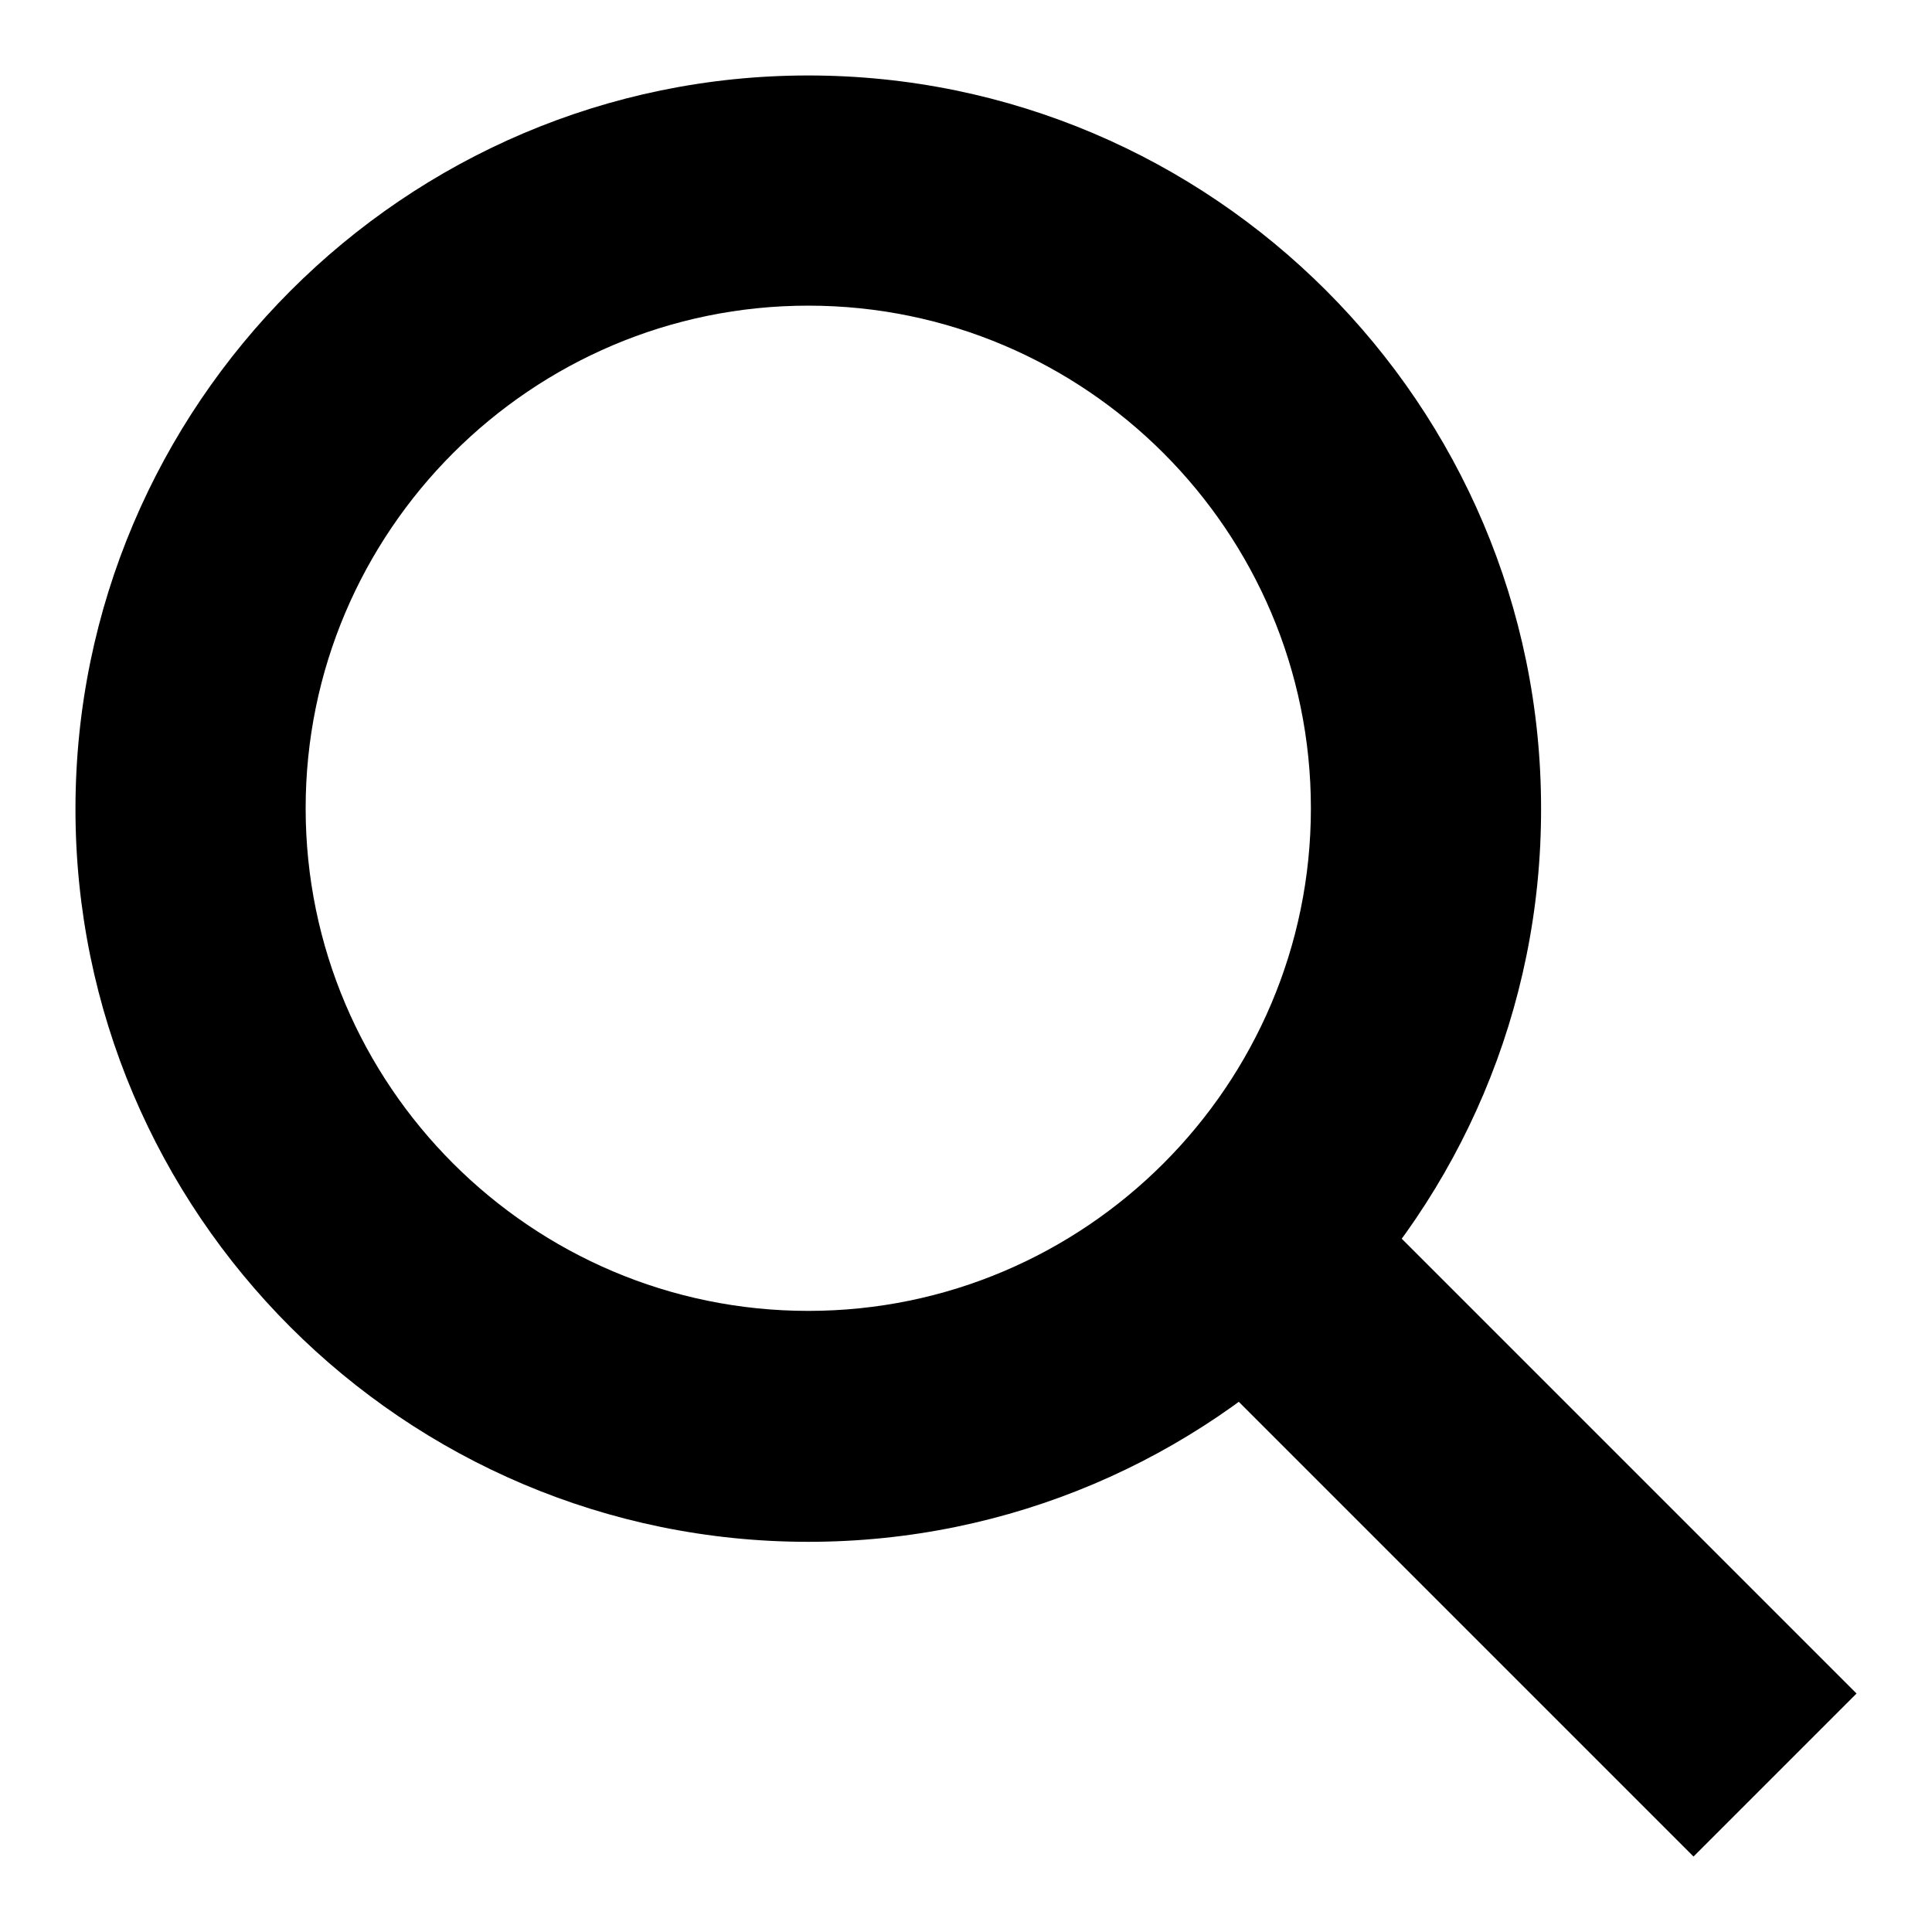
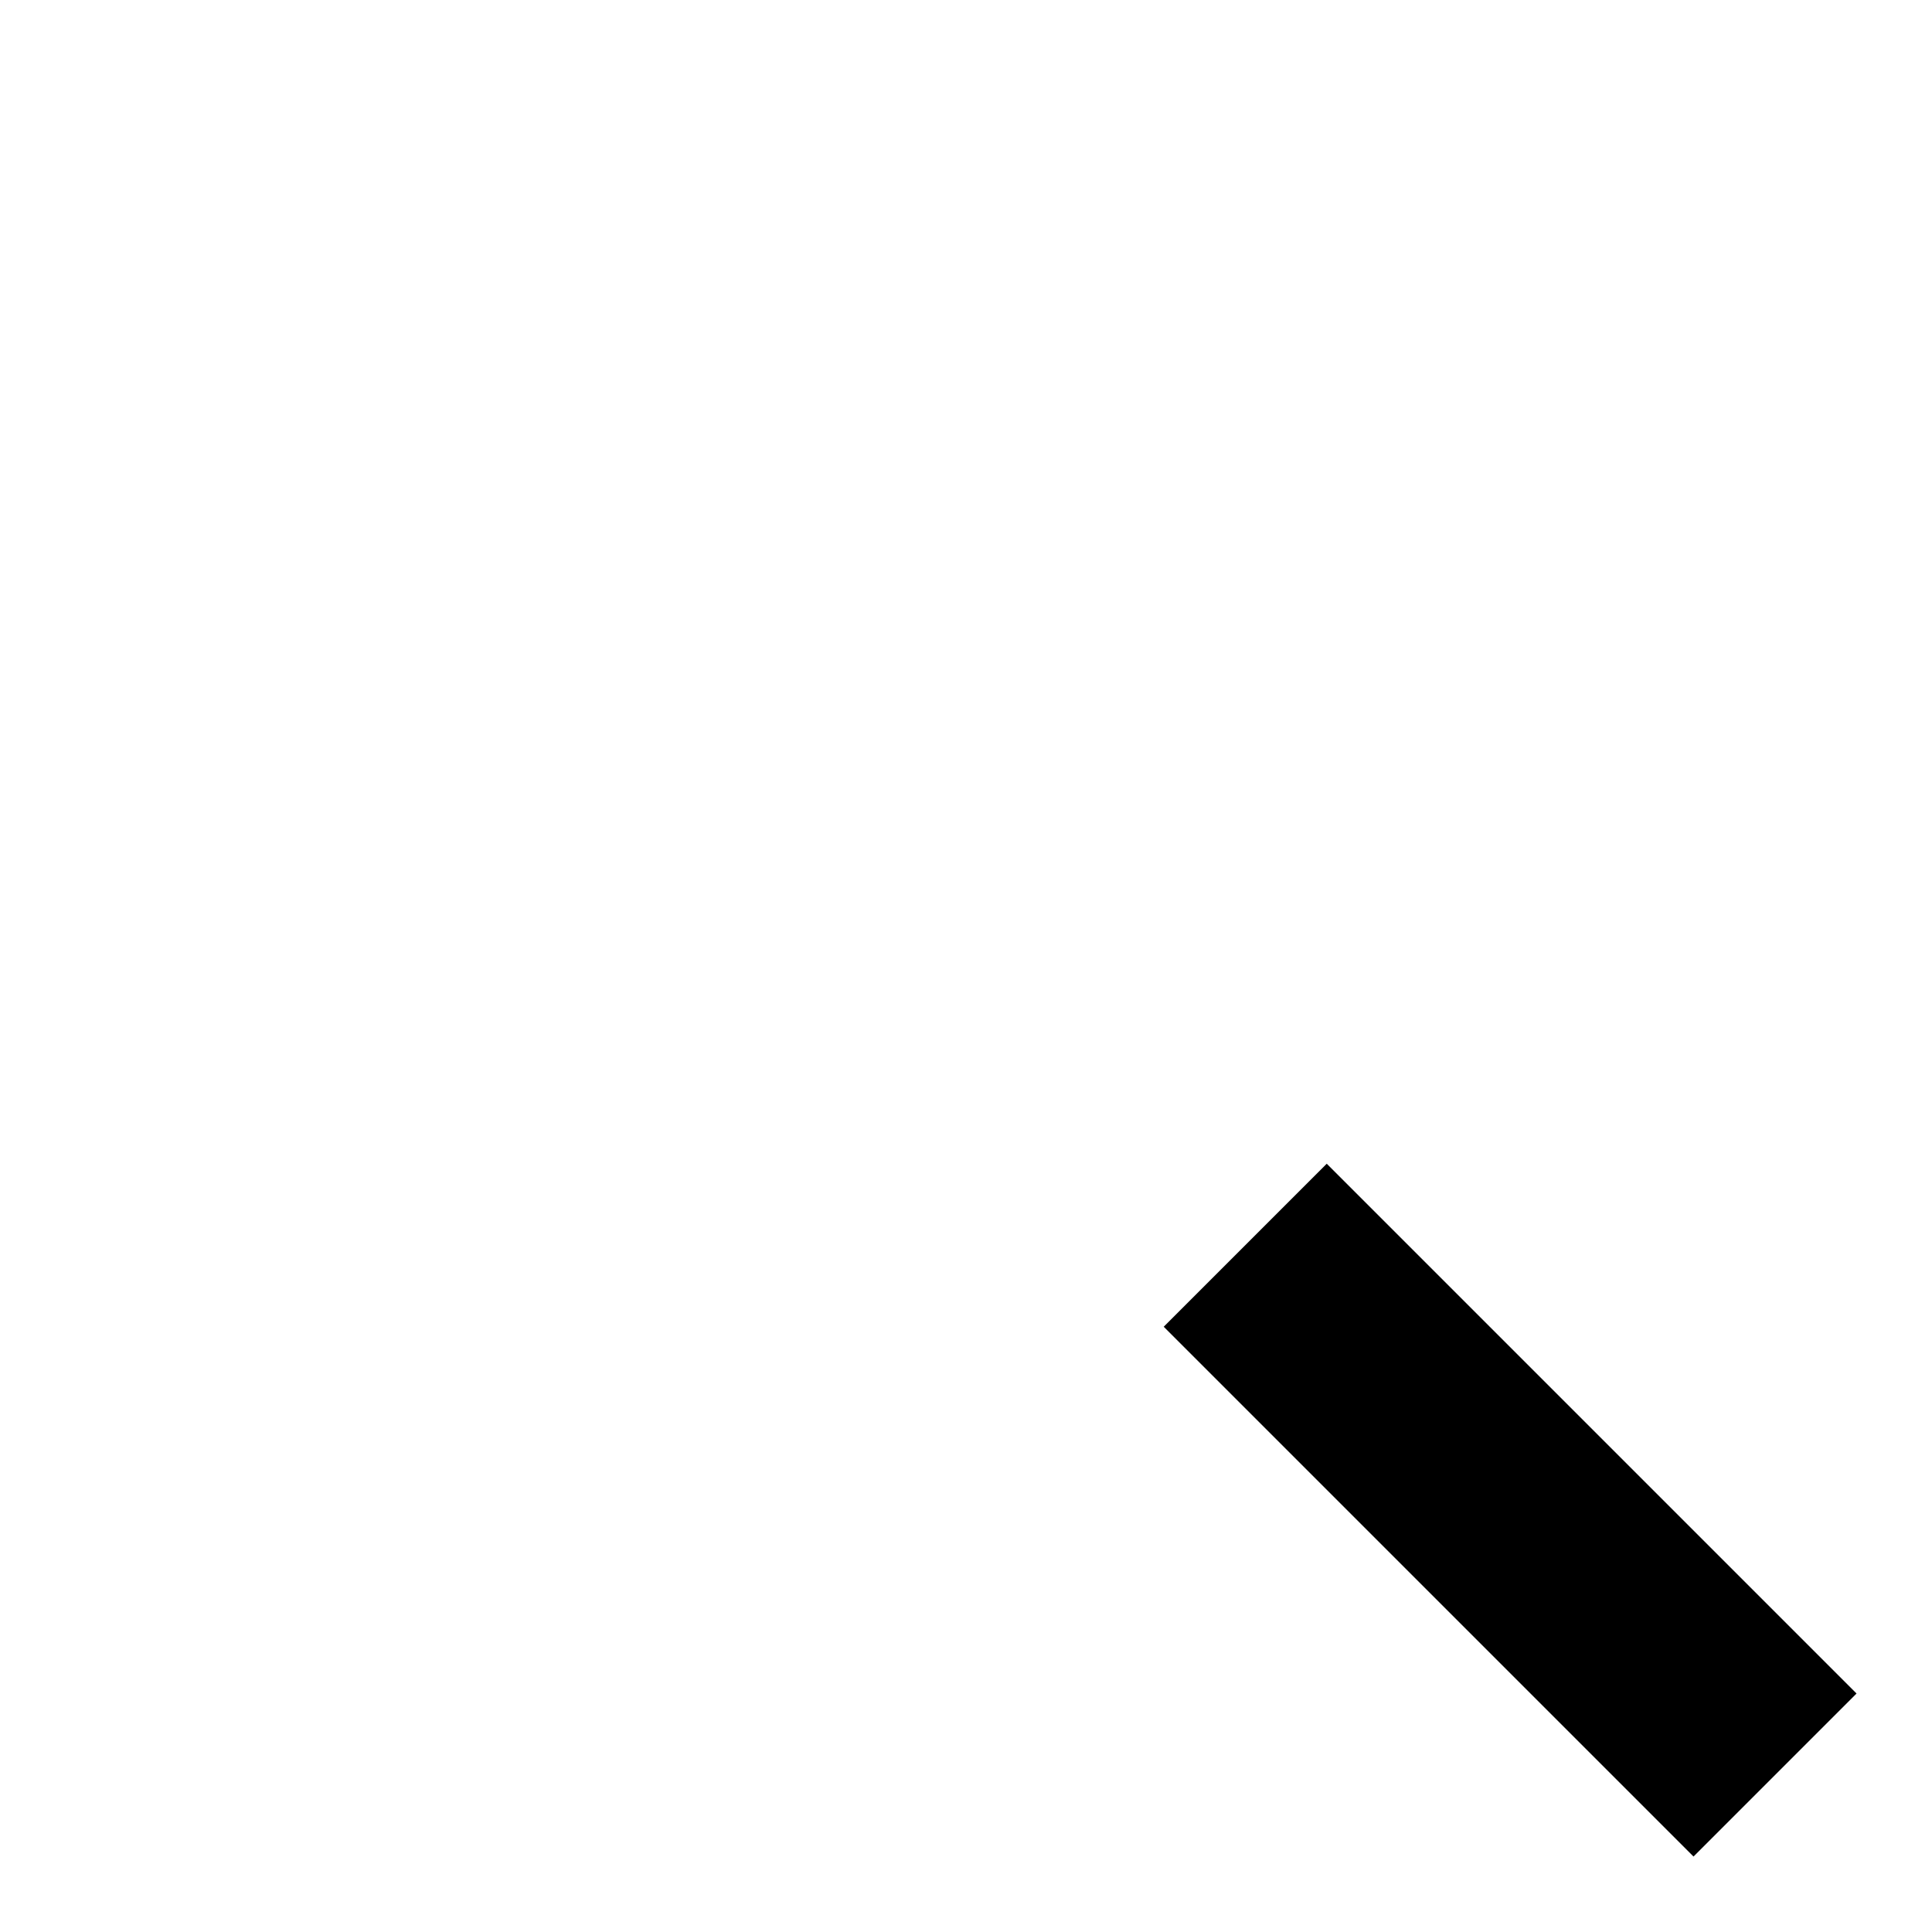
<svg xmlns="http://www.w3.org/2000/svg" version="1.1" x="0px" y="0px" viewBox="0 0 256 256" enable-background="new 0 0 256 256" xml:space="preserve">
  <g>
    <g>
-       <path fill="#000000" d="M107.1,204.3c-53.6,0-97.1-43.6-97.1-97.1S53.6,10,107.1,10s97.1,43.6,97.1,97.1C204.3,160.7,160.7,204.3,107.1,204.3z M107.1,40.5c-36.7,0-66.6,29.9-66.6,66.6s29.9,66.6,66.6,66.6c36.7,0,66.6-29.9,66.6-66.6C173.7,70.4,143.8,40.5,107.1,40.5z" />
      <path fill="#000000" d="M224.4,246l-70.2-70.2l21.6-21.6l70.2,70.2L224.4,246z" />
    </g>
  </g>
</svg>